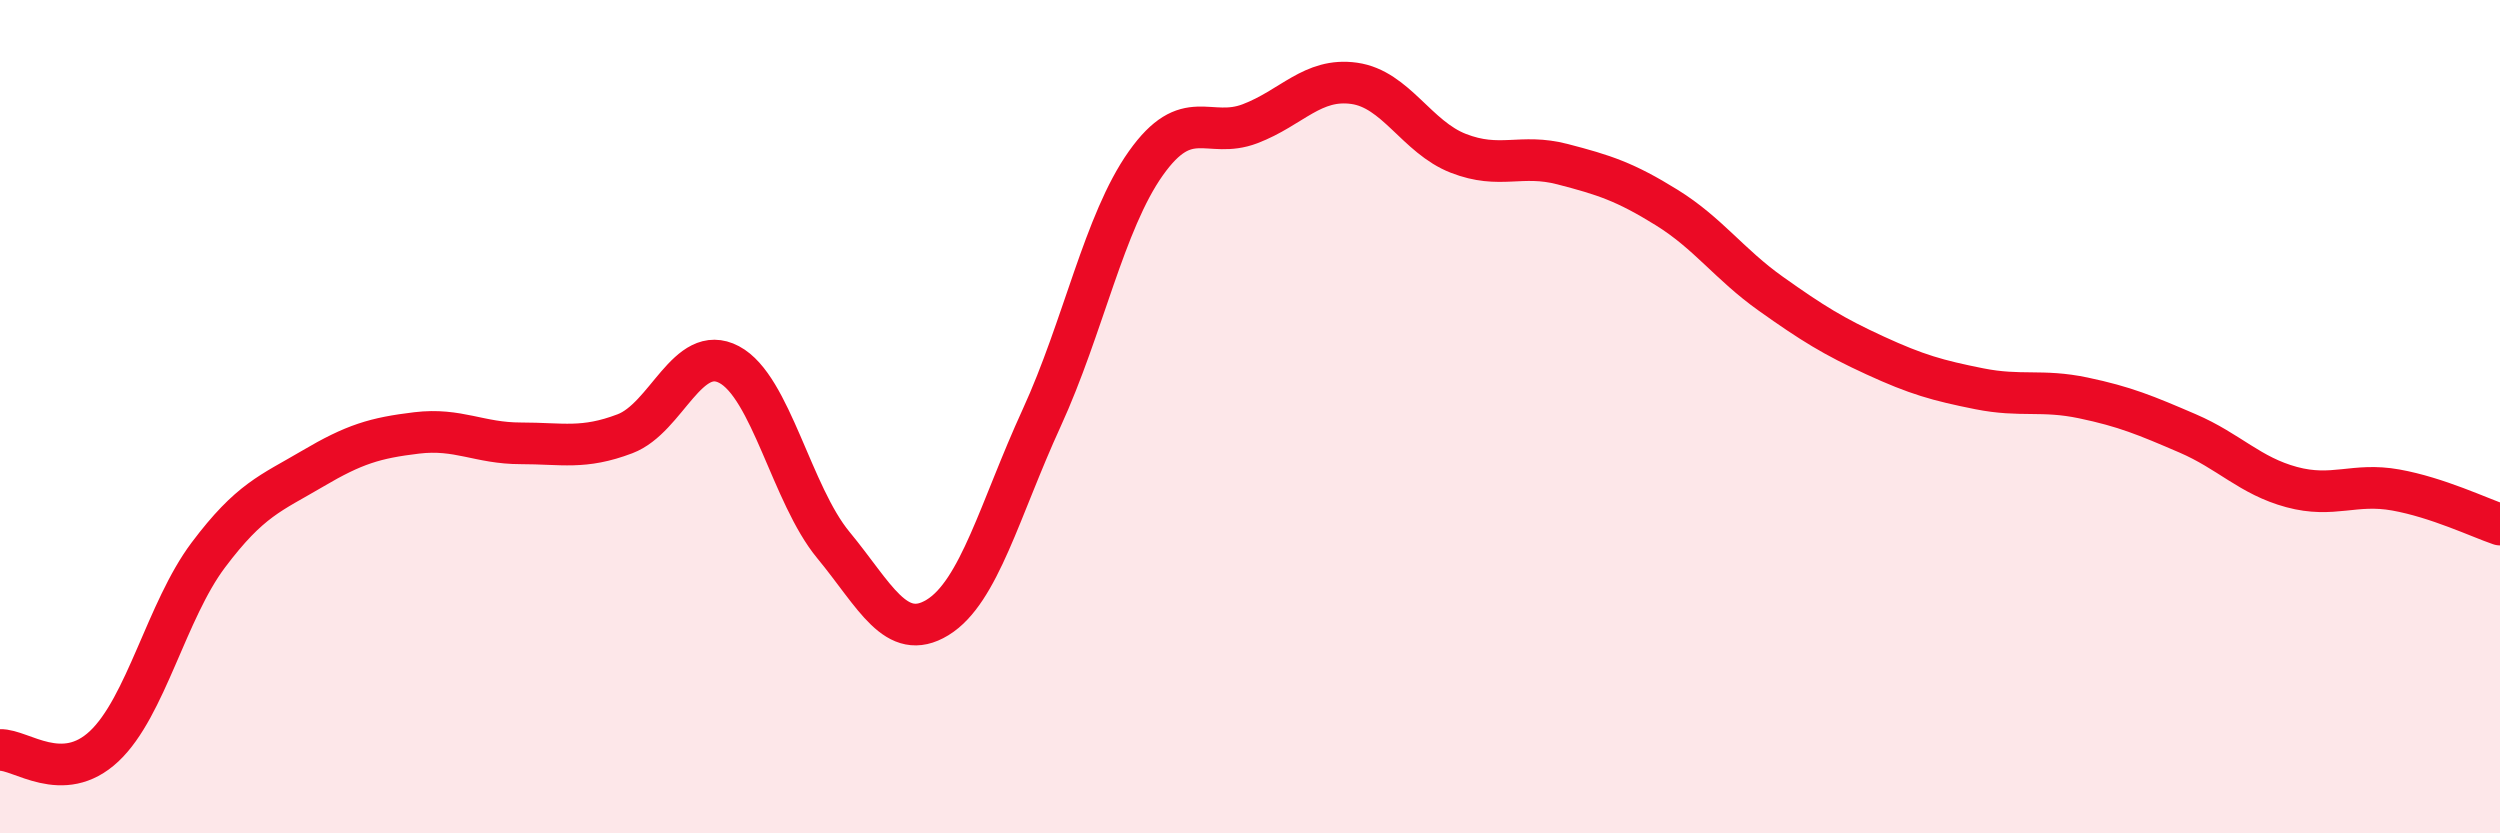
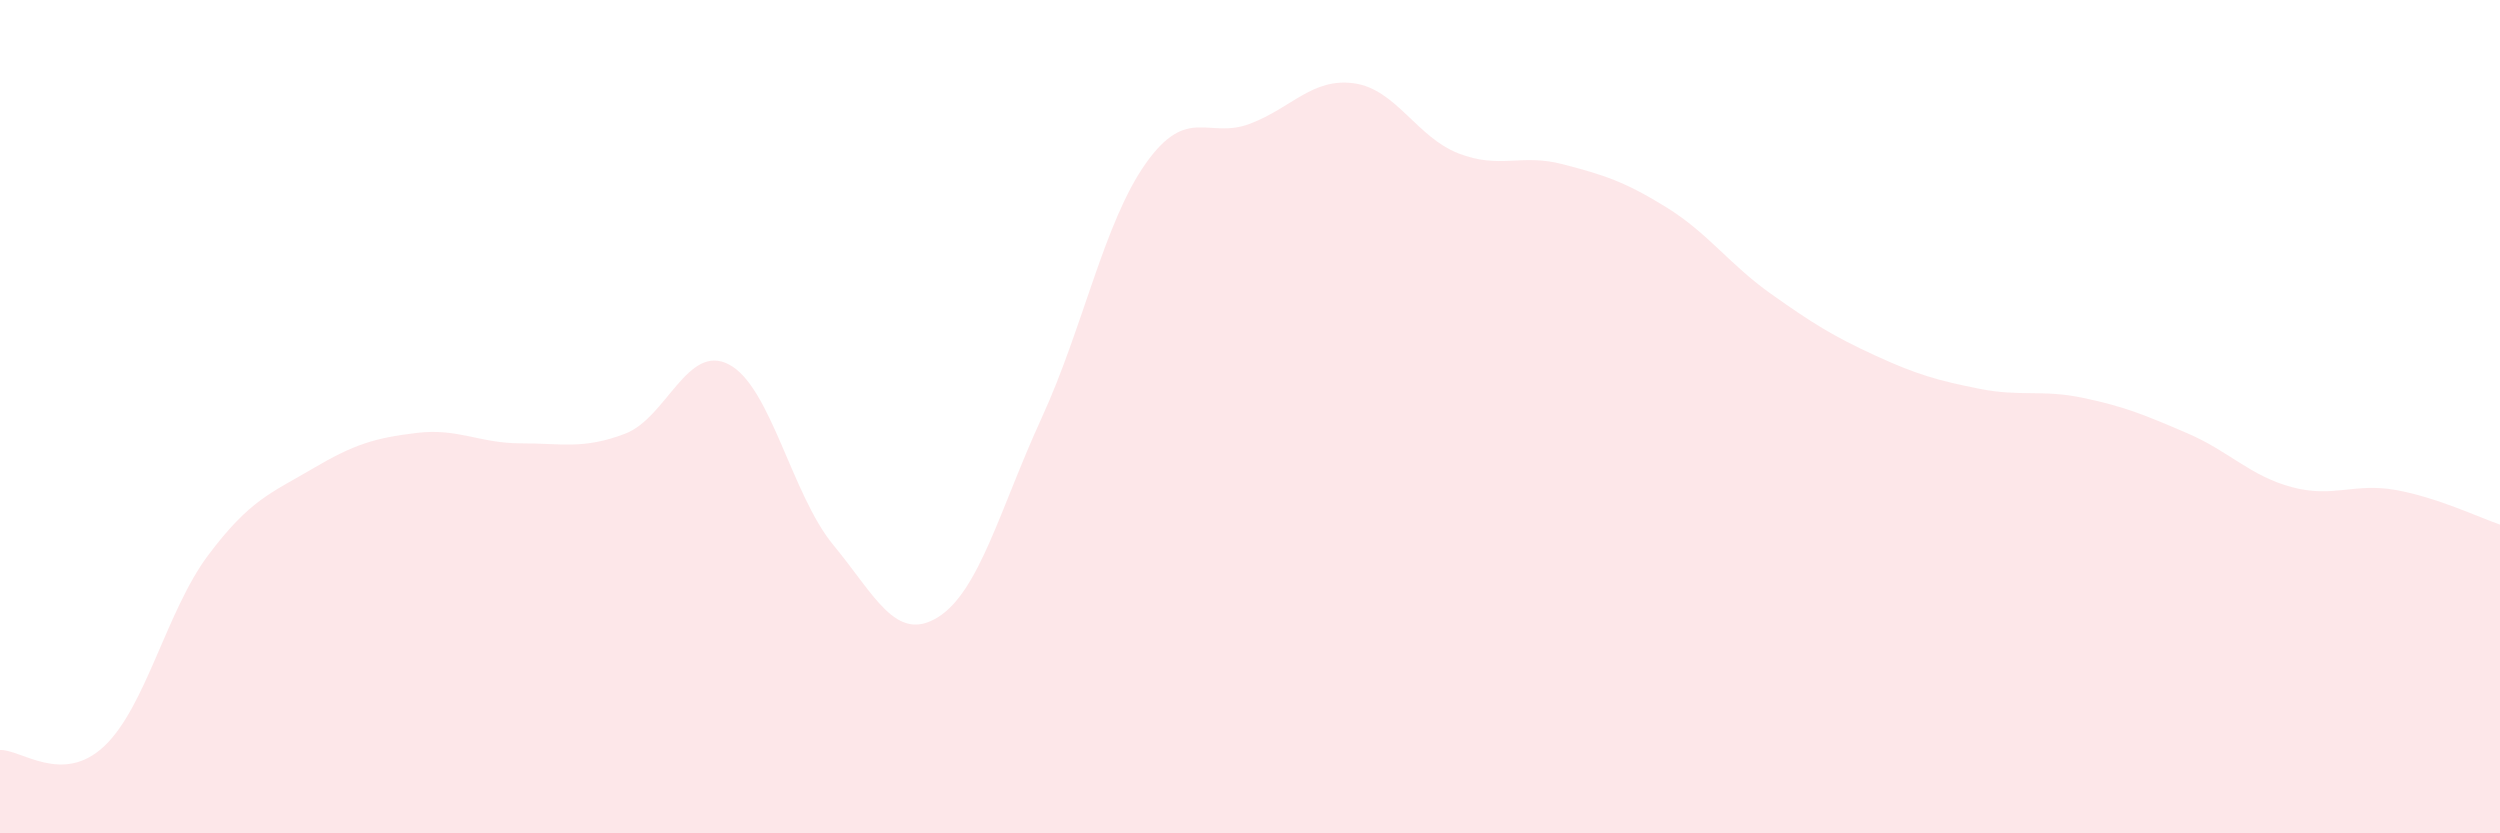
<svg xmlns="http://www.w3.org/2000/svg" width="60" height="20" viewBox="0 0 60 20">
  <path d="M 0,18 C 0.5,17.98 1.5,18.85 2.5,17.91 C 3.5,16.97 4,14.65 5,13.32 C 6,11.99 6.5,11.84 7.5,11.25 C 8.5,10.66 9,10.51 10,10.39 C 11,10.27 11.5,10.64 12.5,10.64 C 13.5,10.64 14,10.79 15,10.41 C 16,10.03 16.5,8.22 17.5,8.75 C 18.5,9.28 19,11.87 20,13.08 C 21,14.29 21.5,15.43 22.5,14.82 C 23.5,14.21 24,12.21 25,10.03 C 26,7.85 26.5,5.33 27.5,3.92 C 28.5,2.51 29,3.35 30,2.97 C 31,2.59 31.5,1.86 32.5,2 C 33.5,2.14 34,3.29 35,3.68 C 36,4.07 36.5,3.68 37.5,3.94 C 38.5,4.2 39,4.36 40,4.98 C 41,5.6 41.5,6.34 42.5,7.05 C 43.5,7.76 44,8.07 45,8.53 C 46,8.99 46.5,9.13 47.5,9.33 C 48.5,9.53 49,9.34 50,9.55 C 51,9.76 51.5,9.97 52.5,10.4 C 53.5,10.83 54,11.42 55,11.69 C 56,11.96 56.5,11.58 57.5,11.76 C 58.5,11.94 59.5,12.42 60,12.59L60 20L0 20Z" fill="#EB0A25" opacity="0.1" stroke-linecap="round" stroke-linejoin="round" />
-   <path d="M 0,18 C 0.5,17.98 1.5,18.85 2.5,17.91 C 3.5,16.97 4,14.65 5,13.32 C 6,11.99 6.5,11.84 7.5,11.25 C 8.5,10.66 9,10.51 10,10.39 C 11,10.27 11.5,10.64 12.5,10.64 C 13.5,10.64 14,10.79 15,10.41 C 16,10.03 16.5,8.22 17.5,8.75 C 18.5,9.28 19,11.87 20,13.08 C 21,14.29 21.5,15.43 22.5,14.82 C 23.5,14.21 24,12.21 25,10.03 C 26,7.85 26.5,5.33 27.5,3.92 C 28.5,2.51 29,3.35 30,2.97 C 31,2.59 31.5,1.86 32.5,2 C 33.5,2.14 34,3.29 35,3.68 C 36,4.07 36.5,3.68 37.5,3.94 C 38.5,4.2 39,4.36 40,4.98 C 41,5.6 41.5,6.34 42.5,7.05 C 43.5,7.76 44,8.07 45,8.53 C 46,8.99 46.5,9.13 47.5,9.33 C 48.5,9.53 49,9.34 50,9.55 C 51,9.76 51.5,9.97 52.5,10.4 C 53.5,10.83 54,11.42 55,11.69 C 56,11.96 56.5,11.58 57.5,11.76 C 58.5,11.94 59.5,12.42 60,12.59" stroke="#EB0A25" stroke-width="1" fill="none" stroke-linecap="round" stroke-linejoin="round" />
</svg>